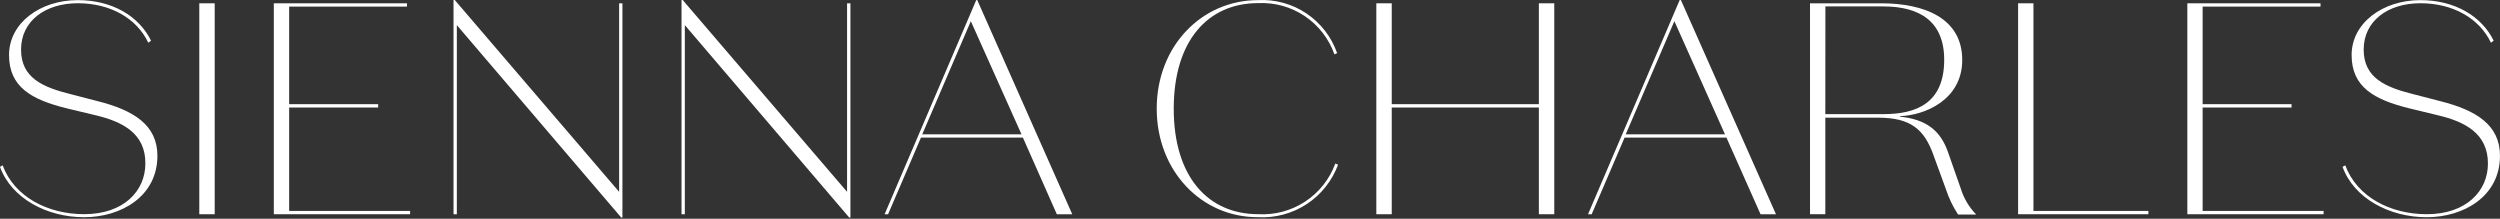
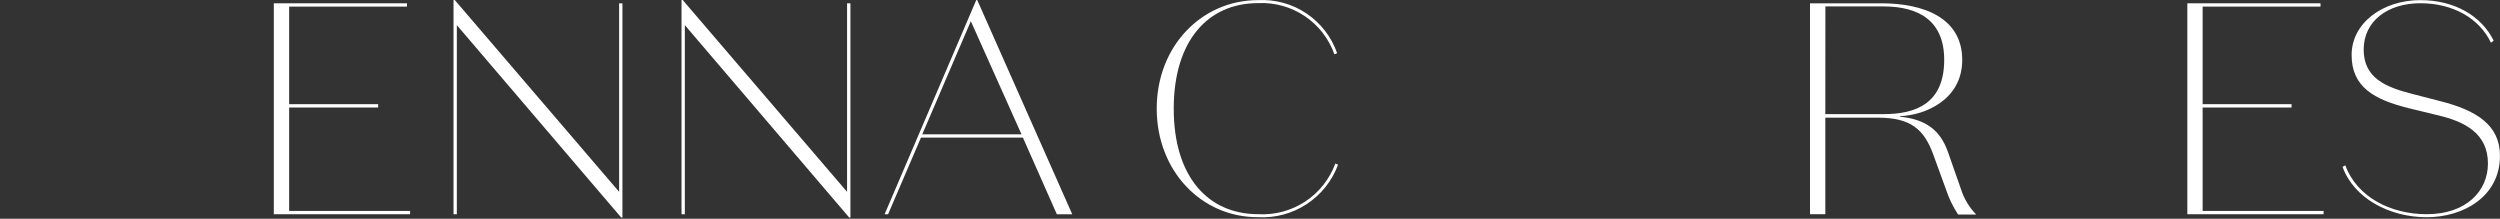
<svg xmlns="http://www.w3.org/2000/svg" width="240" height="21" viewBox="0 0 240 21" fill="none">
  <rect x="0" y="0" width="240" height="21" fill="#333333" stroke="none" />
  <g id="app-logo.e0db2ba 1" clip-path="url(#clip0_8_563)">
    <g id="Group">
-       <path id="Vector" d="M9.205 11.072L6.426 10.405C3.008 9.566 0.868 8.348 0.868 5.28C0.868 2.212 3.847 0.011 7.468 0.011C10.768 0.011 13.343 1.545 14.499 3.902L14.238 4.102C13.126 1.756 10.592 0.311 7.468 0.311C4.344 0.311 2.021 2.017 2.021 4.758C2.021 7.499 4.133 8.377 6.801 9.044L9.375 9.711C12.821 10.578 15.111 11.995 15.111 14.953C15.111 18.844 11.637 20.853 8.074 20.853C4.511 20.853 1.098 19.053 -0.002 16.017L0.254 15.872C1.367 18.887 4.575 20.561 8.08 20.561C11.871 20.561 13.955 18.338 13.955 15.697C13.98 12.806 11.75 11.678 9.205 11.072Z" fill="white" />
-       <path id="Vector_2" d="M20.611 20.566H19.132V0.317H20.611V20.566Z" fill="white" />
      <path id="Vector_3" d="M26.286 0.317H39.07V0.634H27.759V10H36.302V10.322H27.759V20.249H39.37V20.566H26.286V0.317Z" fill="white" />
      <path id="Vector_4" d="M59.436 0.317H59.753V20.883H59.636L43.856 2.412V20.57H43.539V0H43.656L59.436 18.415V0.317Z" fill="white" />
      <path id="Vector_5" d="M81.319 0.317H81.641V20.883H81.524L65.744 2.412V20.57H65.427V0H65.538L81.318 18.415L81.319 0.317Z" fill="white" />
      <path id="Vector_6" d="M98.2 13.212H88.412L85.255 20.57H84.921L93.721 0.004H93.815L102.936 20.57H101.457L98.2 13.212ZM93.2 2.034L88.537 12.895H98.064L93.2 2.034Z" fill="white" />
      <path id="Vector_7" d="M120.778 0.011C122.423 -0.075 124.052 0.375 125.42 1.292C126.788 2.21 127.821 3.547 128.365 5.102L128.104 5.219C127.575 3.72 126.576 2.431 125.256 1.545C123.936 0.659 122.366 0.222 120.778 0.3C116.003 0.3 112.678 3.857 112.678 10.433C112.678 17.009 116.009 20.561 120.778 20.561C122.372 20.654 123.954 20.231 125.29 19.355C126.625 18.479 127.643 17.197 128.193 15.697L128.454 15.814C127.88 17.363 126.825 18.688 125.444 19.594C124.063 20.5 122.428 20.94 120.778 20.85C115.364 20.878 111.045 16.431 111.045 10.428C111.045 4.425 115.364 0.011 120.778 0.011Z" fill="white" />
-       <path id="Vector_8" d="M132.128 0.317H133.607V10H147.731V0.317H149.21V20.566H147.731V10.322H133.607V20.566H132.128V0.317Z" fill="white" />
-       <path id="Vector_9" d="M165.74 13.212H155.96L152.8 20.57H152.45L161.25 0.004H161.367L170.493 20.57H169.014L165.74 13.212ZM160.74 2.034L156.071 12.895H165.598L160.74 2.034Z" fill="white" />
      <path id="Vector_10" d="M175.231 20.566H173.761V0.317H180.592C184.677 0.317 188.374 1.707 188.374 5.759C188.374 9.65 184.667 11.089 182.41 11.145V11.201C184.928 11.462 186.262 12.535 186.984 14.536L188.235 18.104C188.524 19.039 189.031 19.893 189.714 20.594H187.974C187.487 19.847 187.098 19.041 186.818 18.194L185.601 14.859C184.734 12.452 183.461 11.296 180.301 11.296H175.231V20.566ZM175.231 10.956H180.823C183.923 10.956 186.643 9.939 186.643 5.742C186.643 2.035 184.27 0.617 180.796 0.617H175.238L175.231 10.956Z" fill="white" />
-       <path id="Vector_11" d="M193.738 0.317H195.211V20.249H206.244V20.566H193.738V0.317Z" fill="white" />
      <path id="Vector_12" d="M209.985 0.317H222.769V0.634H211.452V10H219.99V10.322H211.452V20.249H223.064V20.566H209.985V0.317Z" fill="white" />
      <path id="Vector_13" d="M234.064 11.072L231.313 10.405C227.9 9.566 225.755 8.348 225.755 5.28C225.755 2.212 228.74 0.011 232.355 0.011C235.655 0.011 238.23 1.545 239.392 3.902L239.131 4.102C238.019 1.756 235.479 0.311 232.355 0.311C229.231 0.311 226.913 2.017 226.913 4.758C226.913 7.499 229.025 8.377 231.688 9.044L234.267 9.711C237.708 10.578 239.998 11.99 239.998 14.953C239.998 18.844 236.524 20.853 232.961 20.853C229.398 20.853 225.985 19.053 224.885 16.017L225.146 15.872C226.258 18.885 229.459 20.563 232.961 20.563C236.761 20.563 238.842 18.34 238.842 15.699C238.844 12.806 236.615 11.678 234.064 11.072Z" fill="white" />
    </g>
  </g>
  <defs>
    <clipPath id="clip0_8_563">
      <rect width="240" height="20.883" fill="white" />
    </clipPath>
  </defs>
</svg>